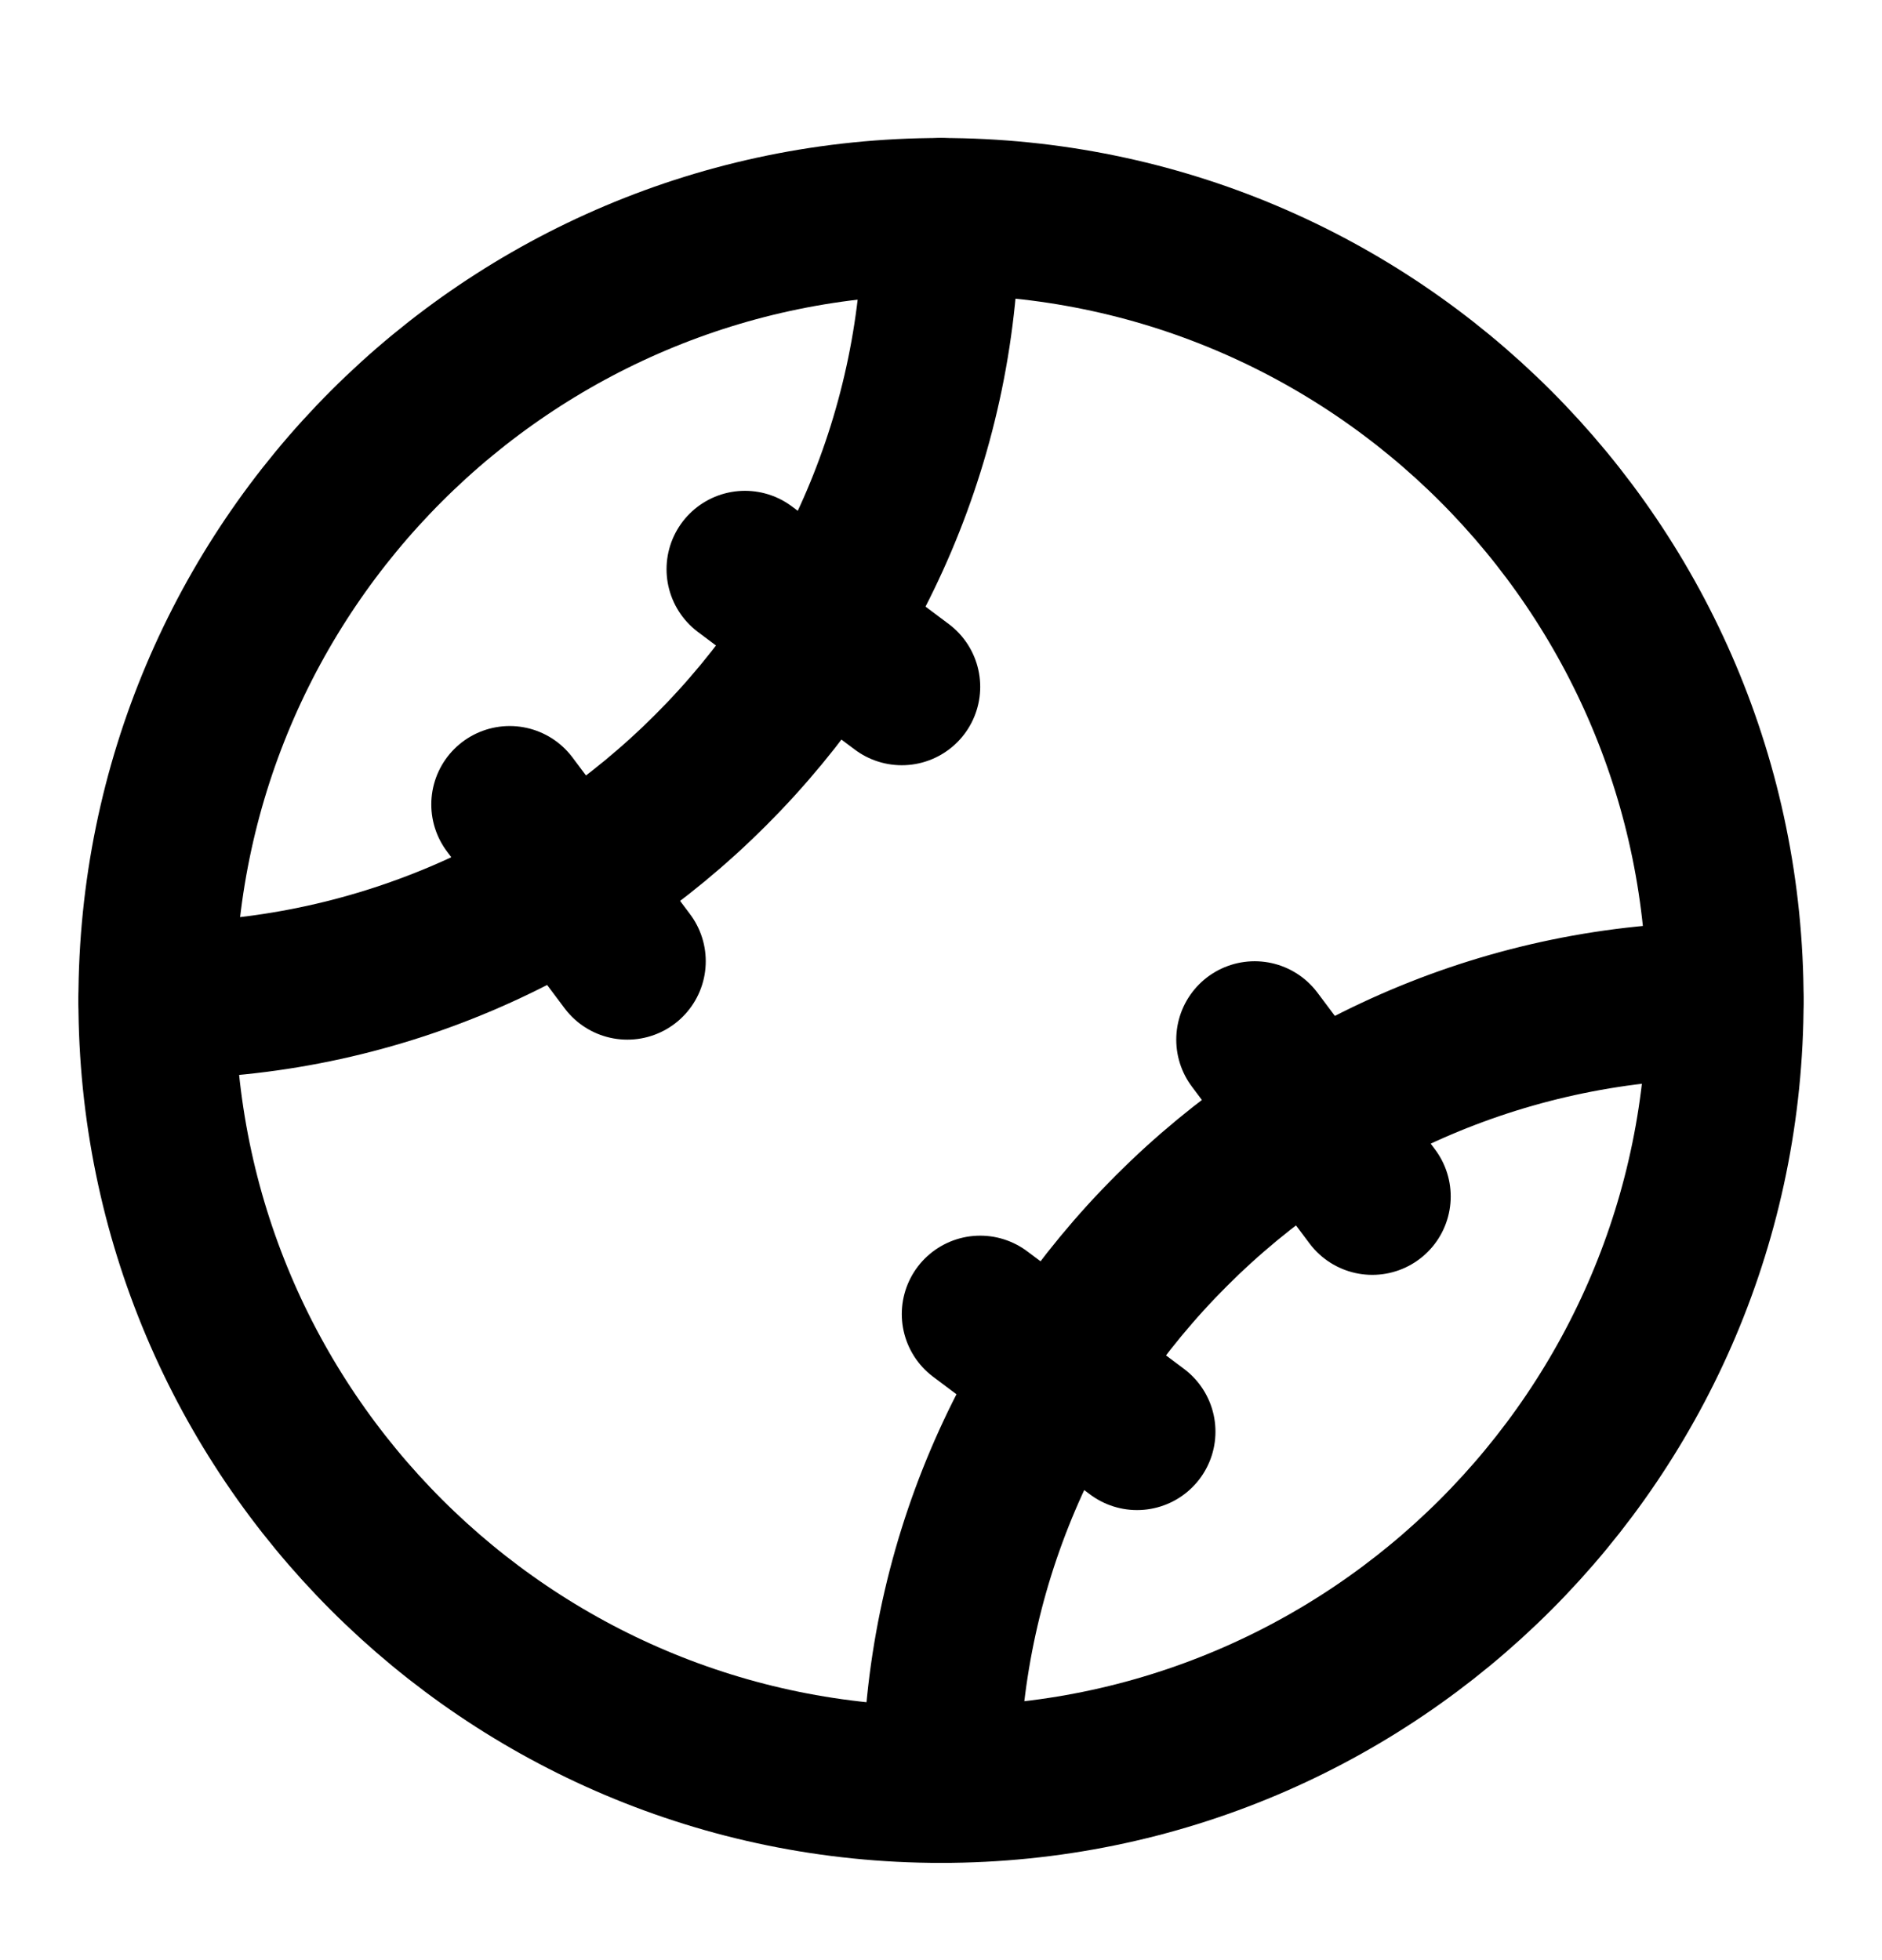
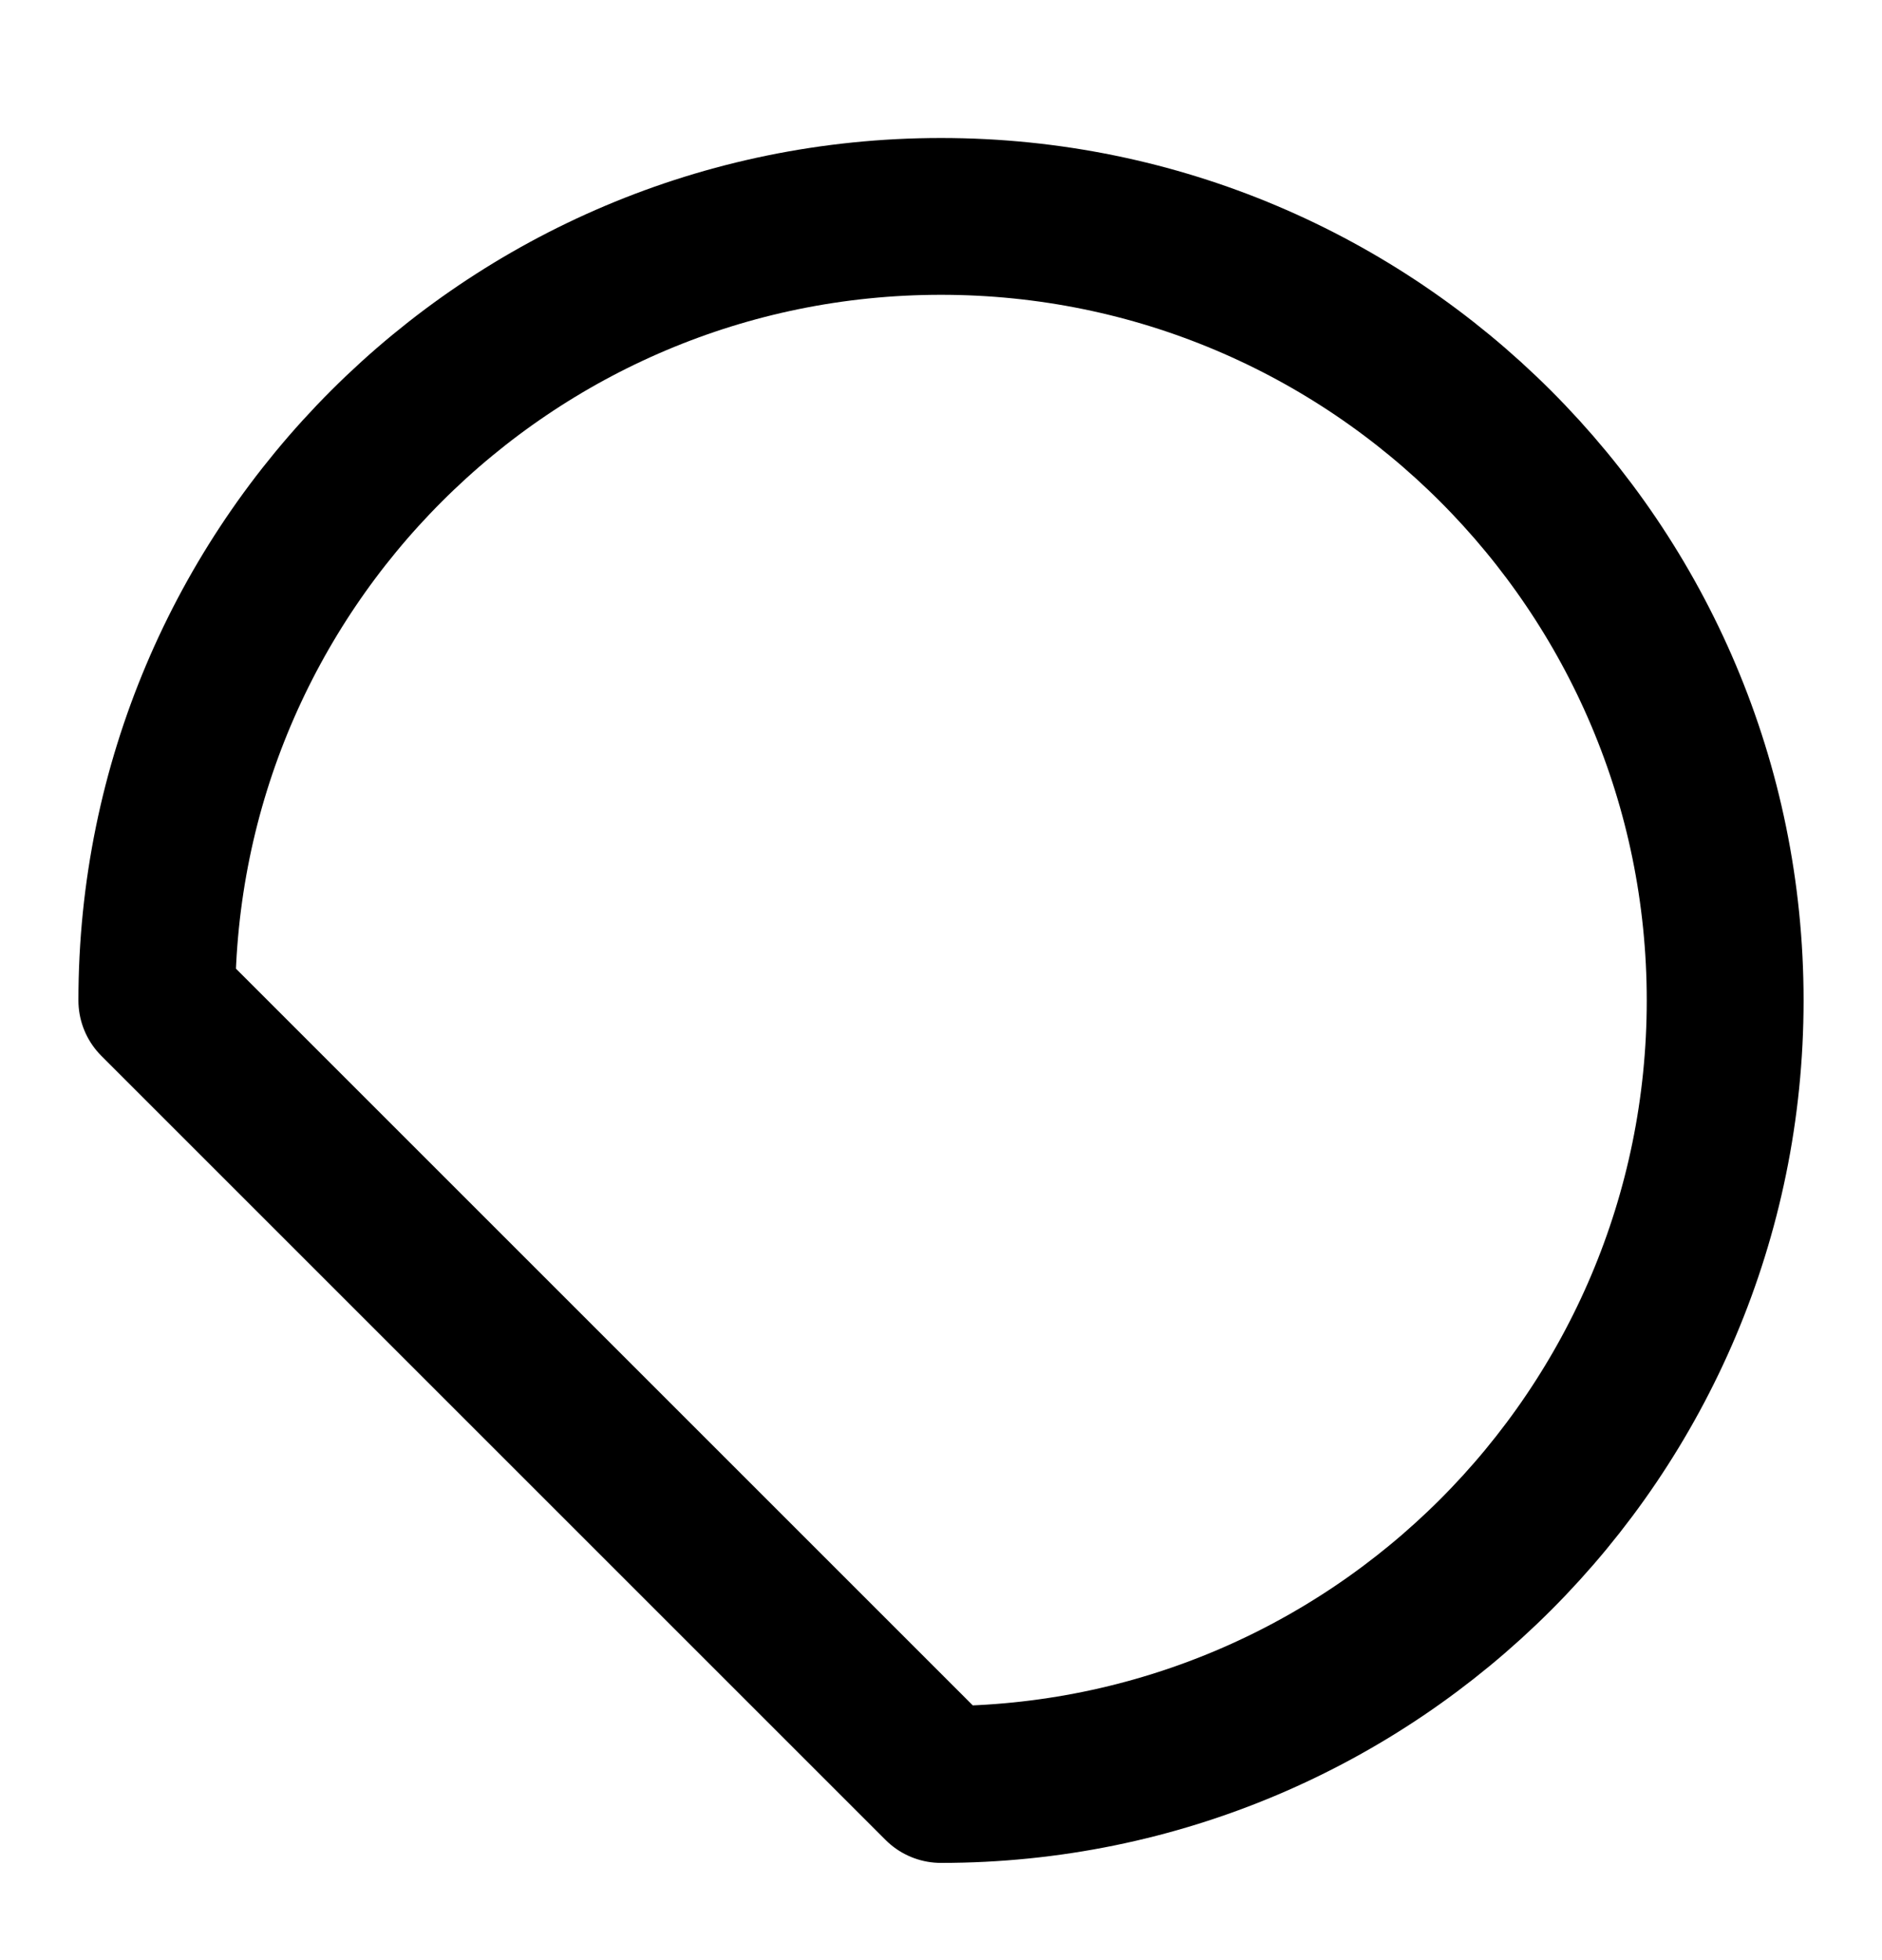
<svg xmlns="http://www.w3.org/2000/svg" width="24" height="25" viewBox="0 0 24 25" fill="none">
-   <path d="M2 12.76C7.5 12.76 12 8.26 12 2.76" stroke="black" stroke-width="2" stroke-linecap="round" stroke-linejoin="round" />
-   <path d="M12 22.76C17.523 22.76 22 18.283 22 12.76C22 7.237 17.523 2.76 12 2.76C6.477 2.76 2 7.237 2 12.76C2 18.283 6.477 22.76 12 22.76Z" stroke="black" stroke-width="2" stroke-linecap="round" stroke-linejoin="round" />
-   <path d="M22 12.76C16.5 12.76 12 17.26 12 22.76M8 12.26L6.5 10.26M11.5 8.76L9.5 7.26M14.5 18.26L12.5 16.76M17.5 15.26L16 13.26" stroke="black" stroke-width="2" stroke-linecap="round" stroke-linejoin="round" />
+   <path d="M12 22.76C17.523 22.76 22 18.283 22 12.76C22 7.237 17.523 2.76 12 2.76C6.477 2.76 2 7.237 2 12.76Z" stroke="black" stroke-width="2" stroke-linecap="round" stroke-linejoin="round" />
</svg>